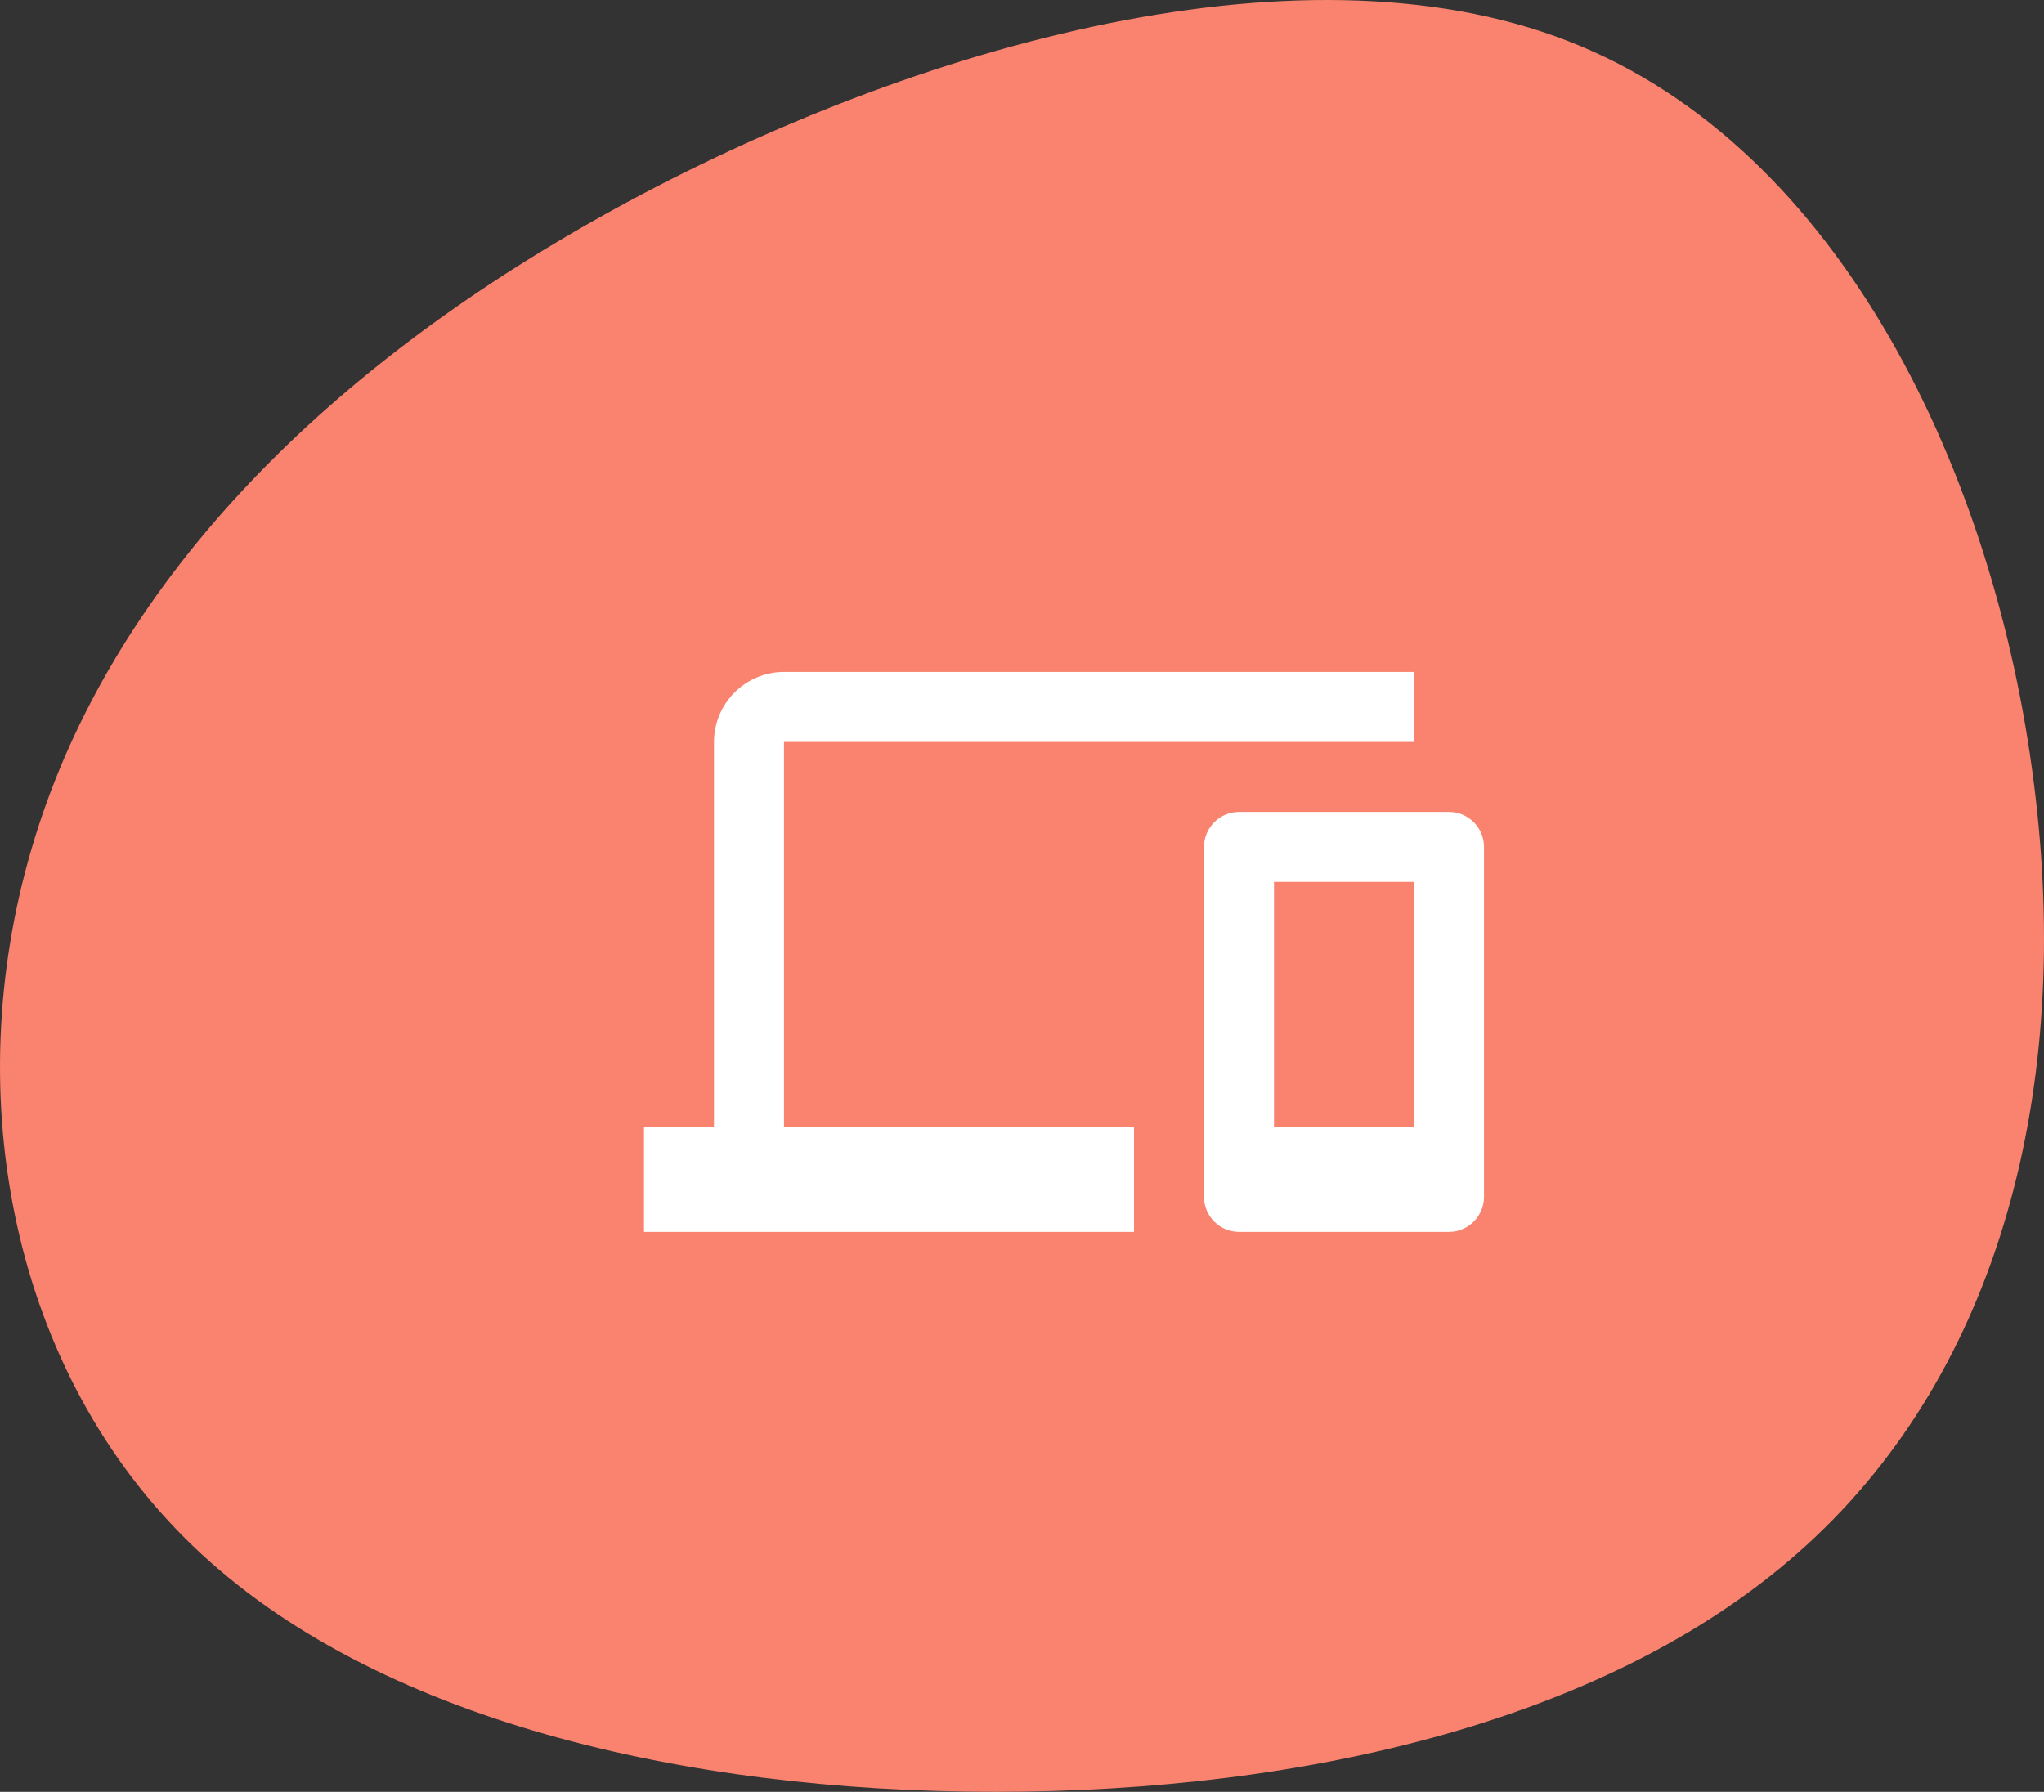
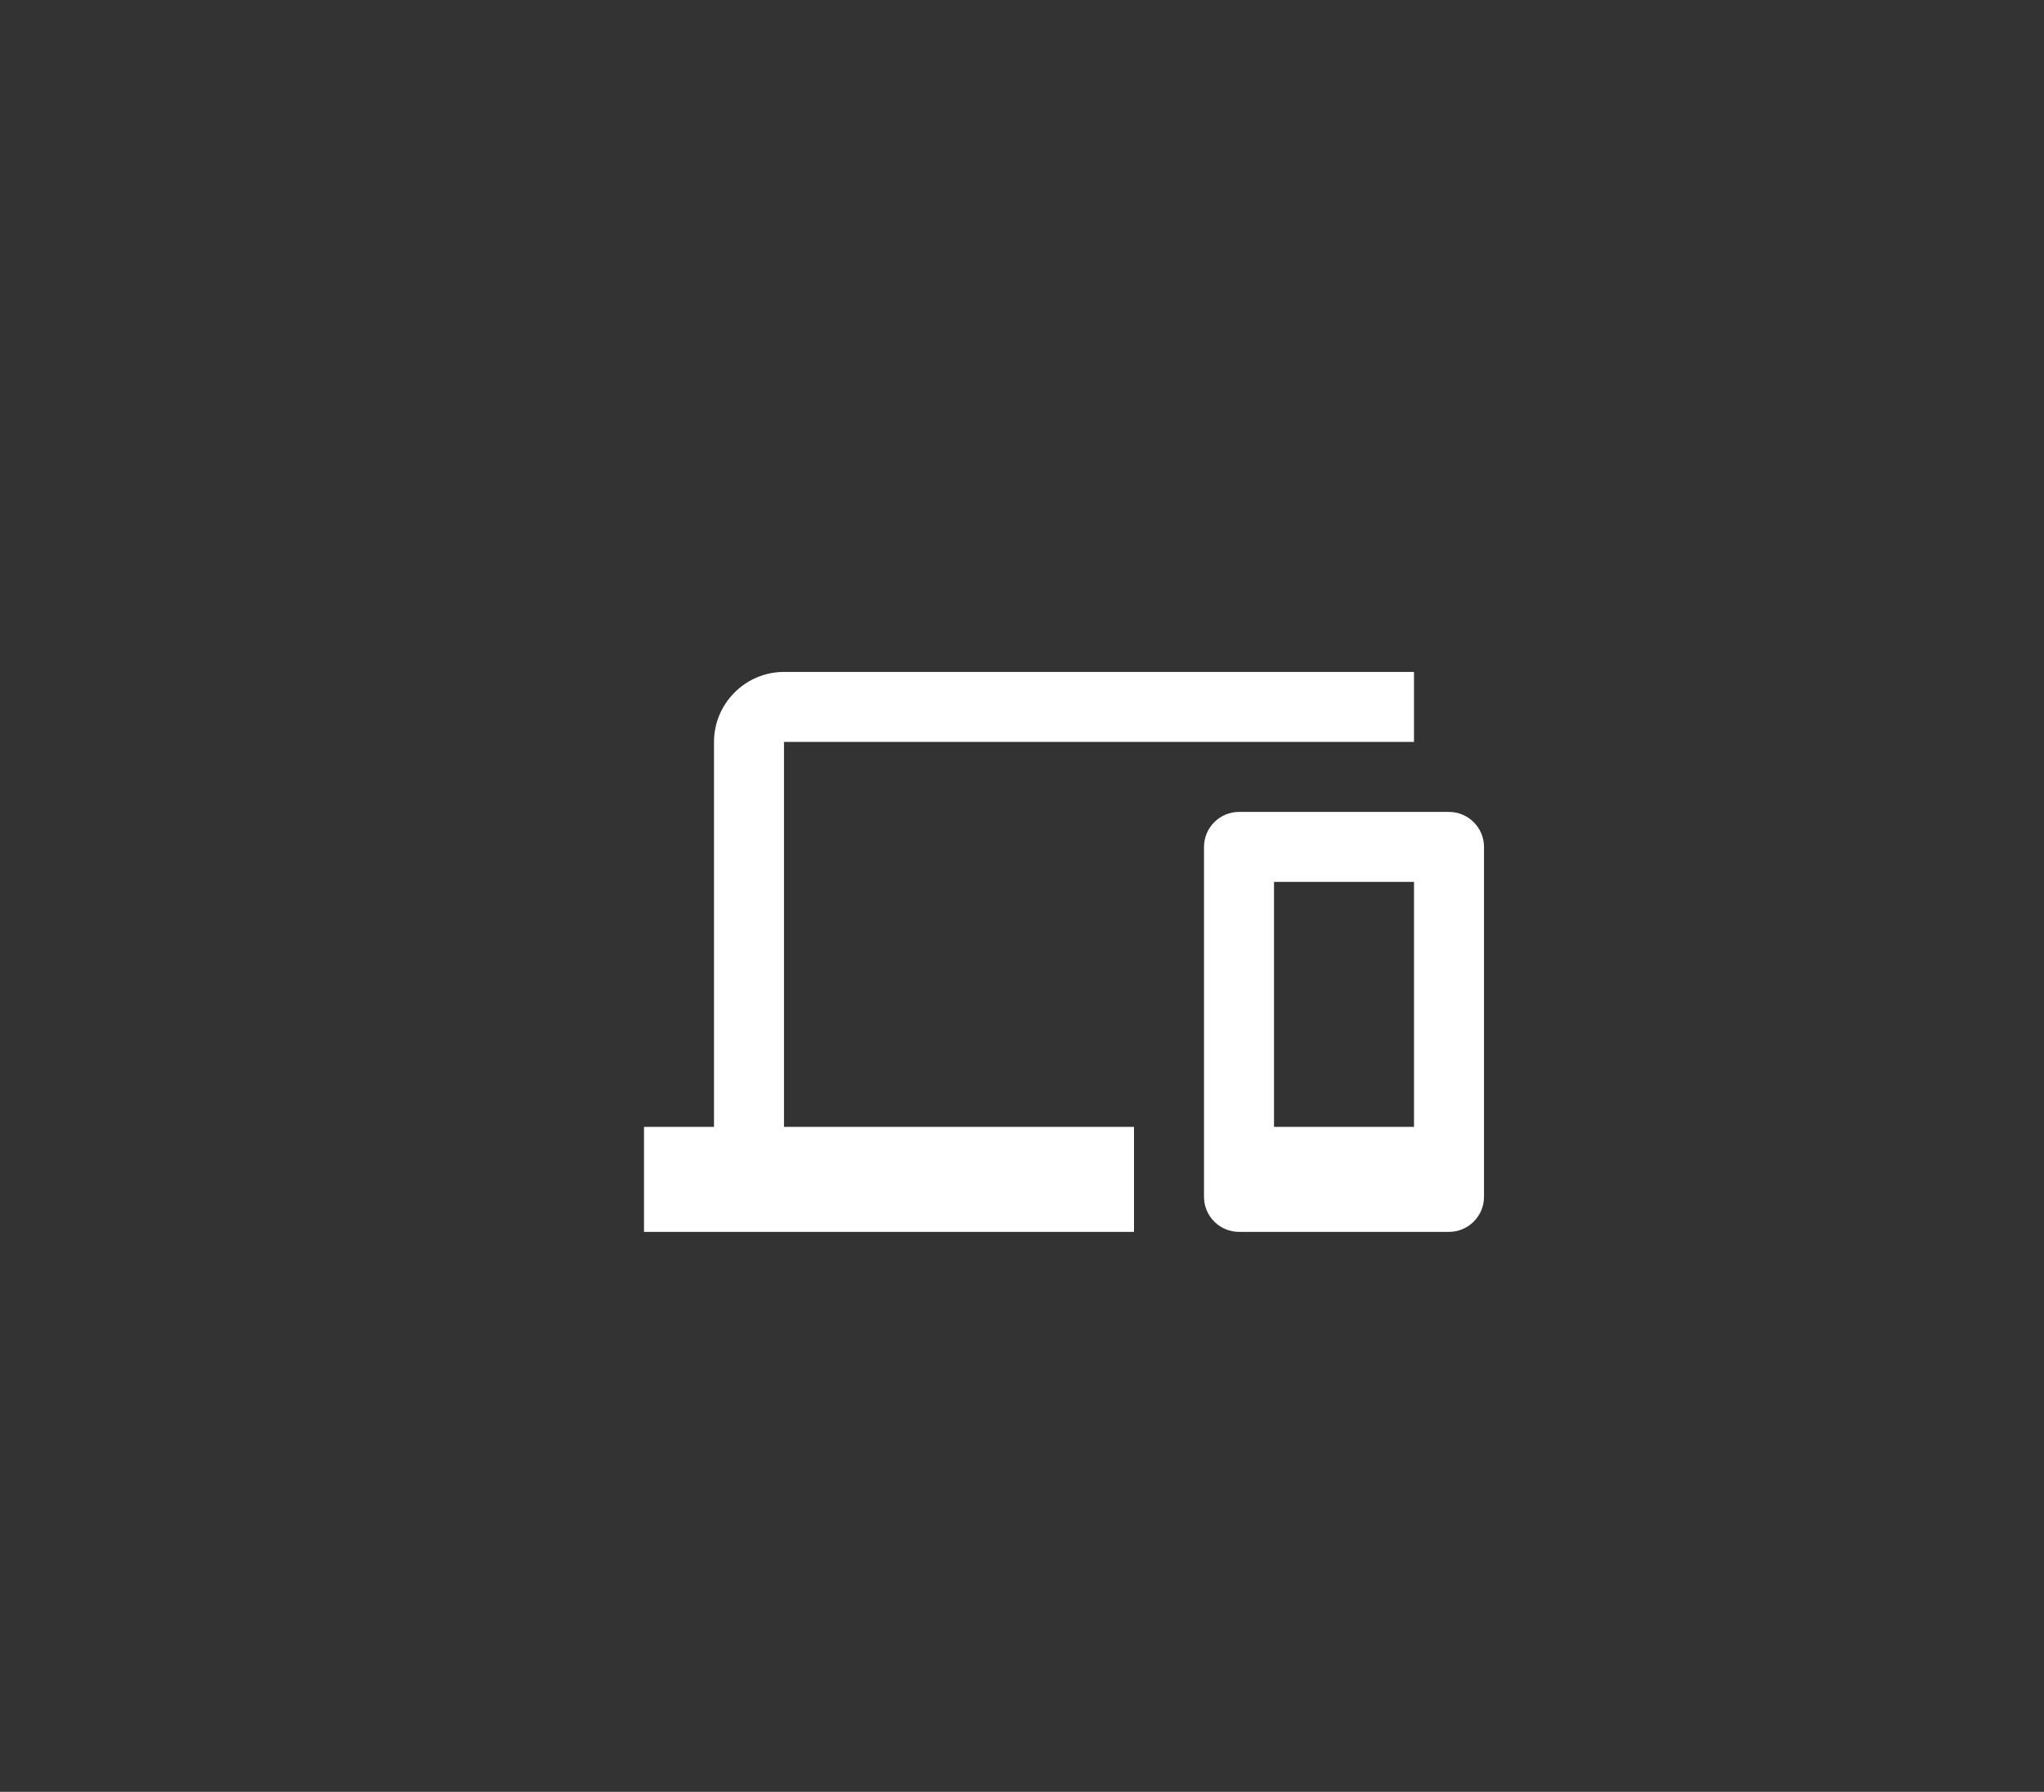
<svg xmlns="http://www.w3.org/2000/svg" width="73px" height="64px" viewBox="0 0 73 64">
  <rect x="0" y="0" width="73" height="64" fill="#333333" stroke="none" />
  <title>Group 21</title>
  <desc>Created with Sketch.</desc>
  <g id="Page-1" stroke="none" stroke-width="1" fill="none" fill-rule="evenodd">
    <g id="Online-Marketing-Copy" transform="translate(-1175, -1809)">
      <g id="Group-21" transform="translate(1175, 1809)">
        <g id="Group-19-Copy-3" fill="#FA836F" fill-rule="nonzero">
          <g id="clients-copy-4">
            <g id="Group-8">
              <g id="hoteliers-copy">
-                 <path d="M66.087,8.759 C72.588,14.988 74.47,24.845 71.875,33.675 C69.309,42.481 62.238,50.262 51.602,56.228 C40.967,62.195 26.767,66.347 16.986,62.529 C7.178,58.71 1.732,46.921 0.363,36.038 C-1.034,25.131 1.589,15.107 8.461,8.83 C15.304,2.554 26.396,0 37.459,0 C48.523,0 59.615,2.554 66.087,8.759 Z" id="Mask" transform="translate(36.5, 32) scale(-1, -1) translate(-36.5, -32) " />
-               </g>
+                 </g>
            </g>
          </g>
        </g>
        <g id="devices-24px" transform="translate(23, 19)">
          <polygon id="Path" points="0 0 30 0 30 30 0 30" />
-           <path d="M5,7.5 L27.5,7.5 L27.5,5 L5,5 C3.625,5 2.5,6.125 2.5,7.5 L2.5,21.25 L0,21.25 L0,25 L17.5,25 L17.5,21.25 L5,21.25 L5,7.5 Z M28.75,10 L21.25,10 C20.562,10 20,10.562 20,11.25 L20,23.75 C20,24.438 20.562,25 21.25,25 L28.75,25 C29.438,25 30,24.438 30,23.75 L30,11.25 C30,10.562 29.438,10 28.75,10 Z M27.5,21.25 L22.5,21.25 L22.5,12.5 L27.5,12.5 L27.5,21.25 Z" id="Shape" fill="#FFFFFF" fill-rule="nonzero" />
+           <path d="M5,7.5 L27.5,7.5 L27.5,5 L5,5 C3.625,5 2.5,6.125 2.5,7.5 L2.5,21.25 L0,21.25 L0,25 L17.5,25 L17.5,21.25 L5,21.25 Z M28.75,10 L21.25,10 C20.562,10 20,10.562 20,11.25 L20,23.75 C20,24.438 20.562,25 21.25,25 L28.75,25 C29.438,25 30,24.438 30,23.75 L30,11.25 C30,10.562 29.438,10 28.75,10 Z M27.5,21.25 L22.5,21.25 L22.5,12.5 L27.5,12.5 L27.5,21.25 Z" id="Shape" fill="#FFFFFF" fill-rule="nonzero" />
        </g>
      </g>
    </g>
  </g>
</svg>